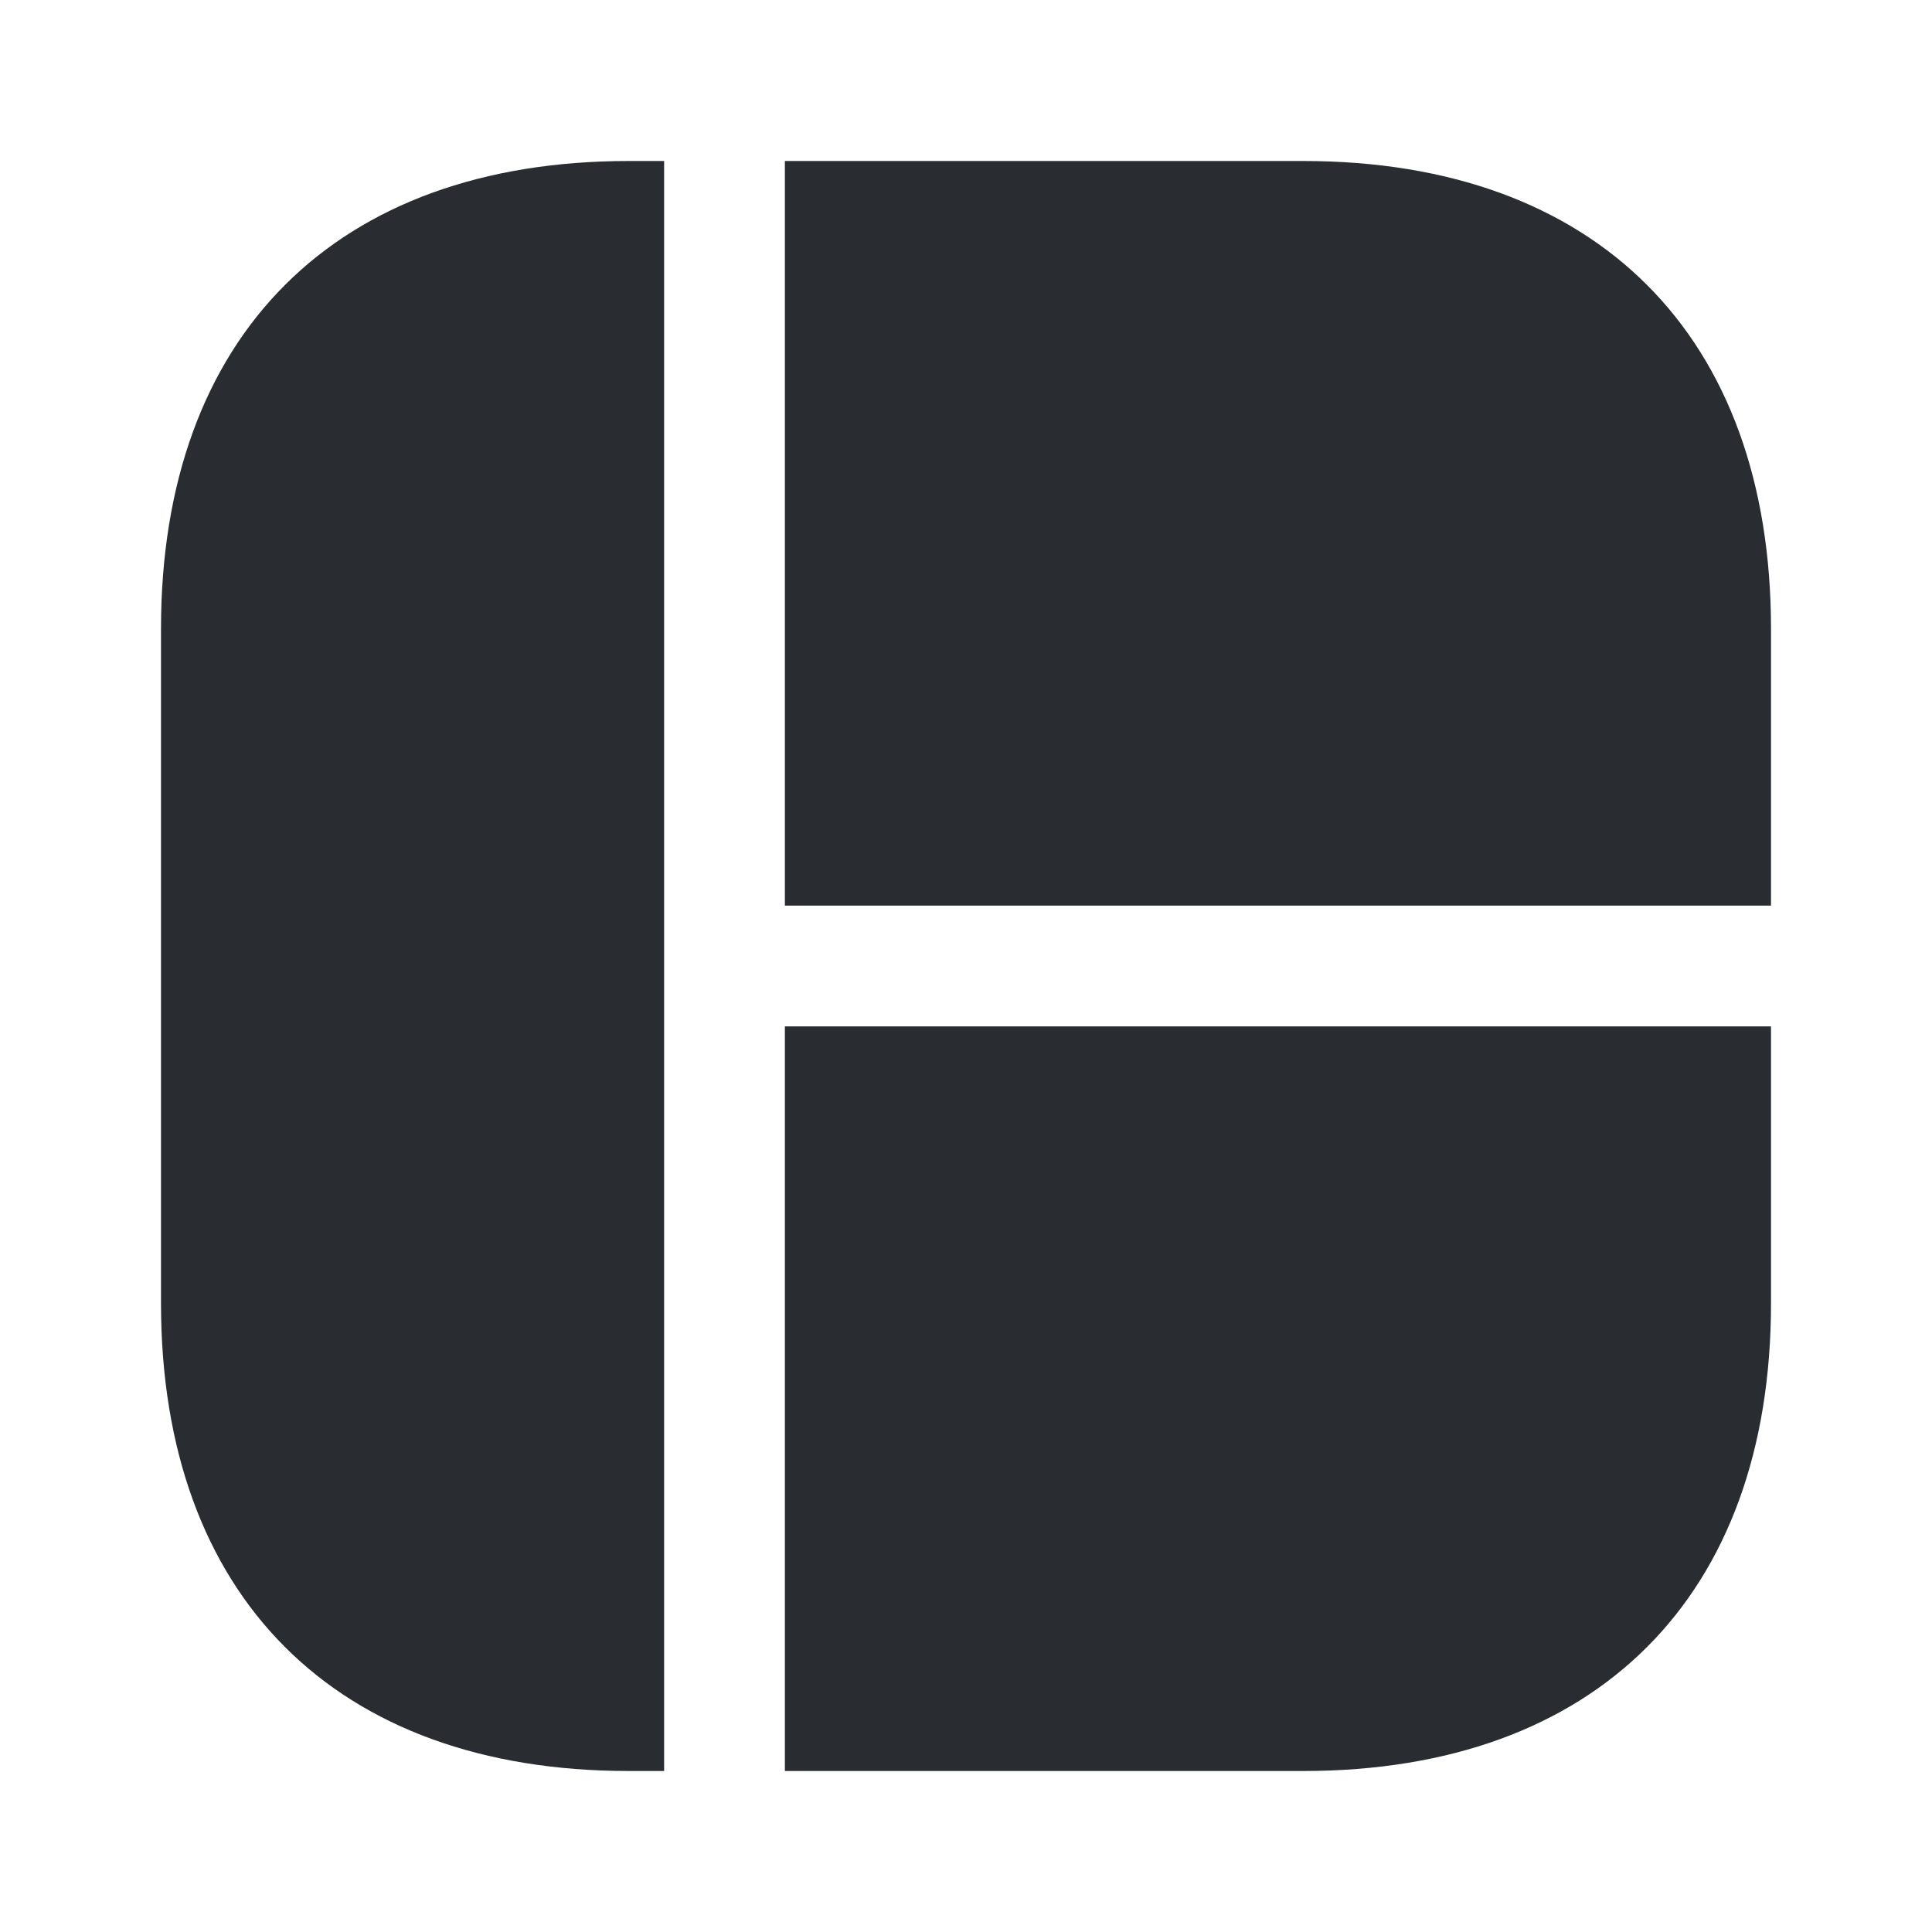
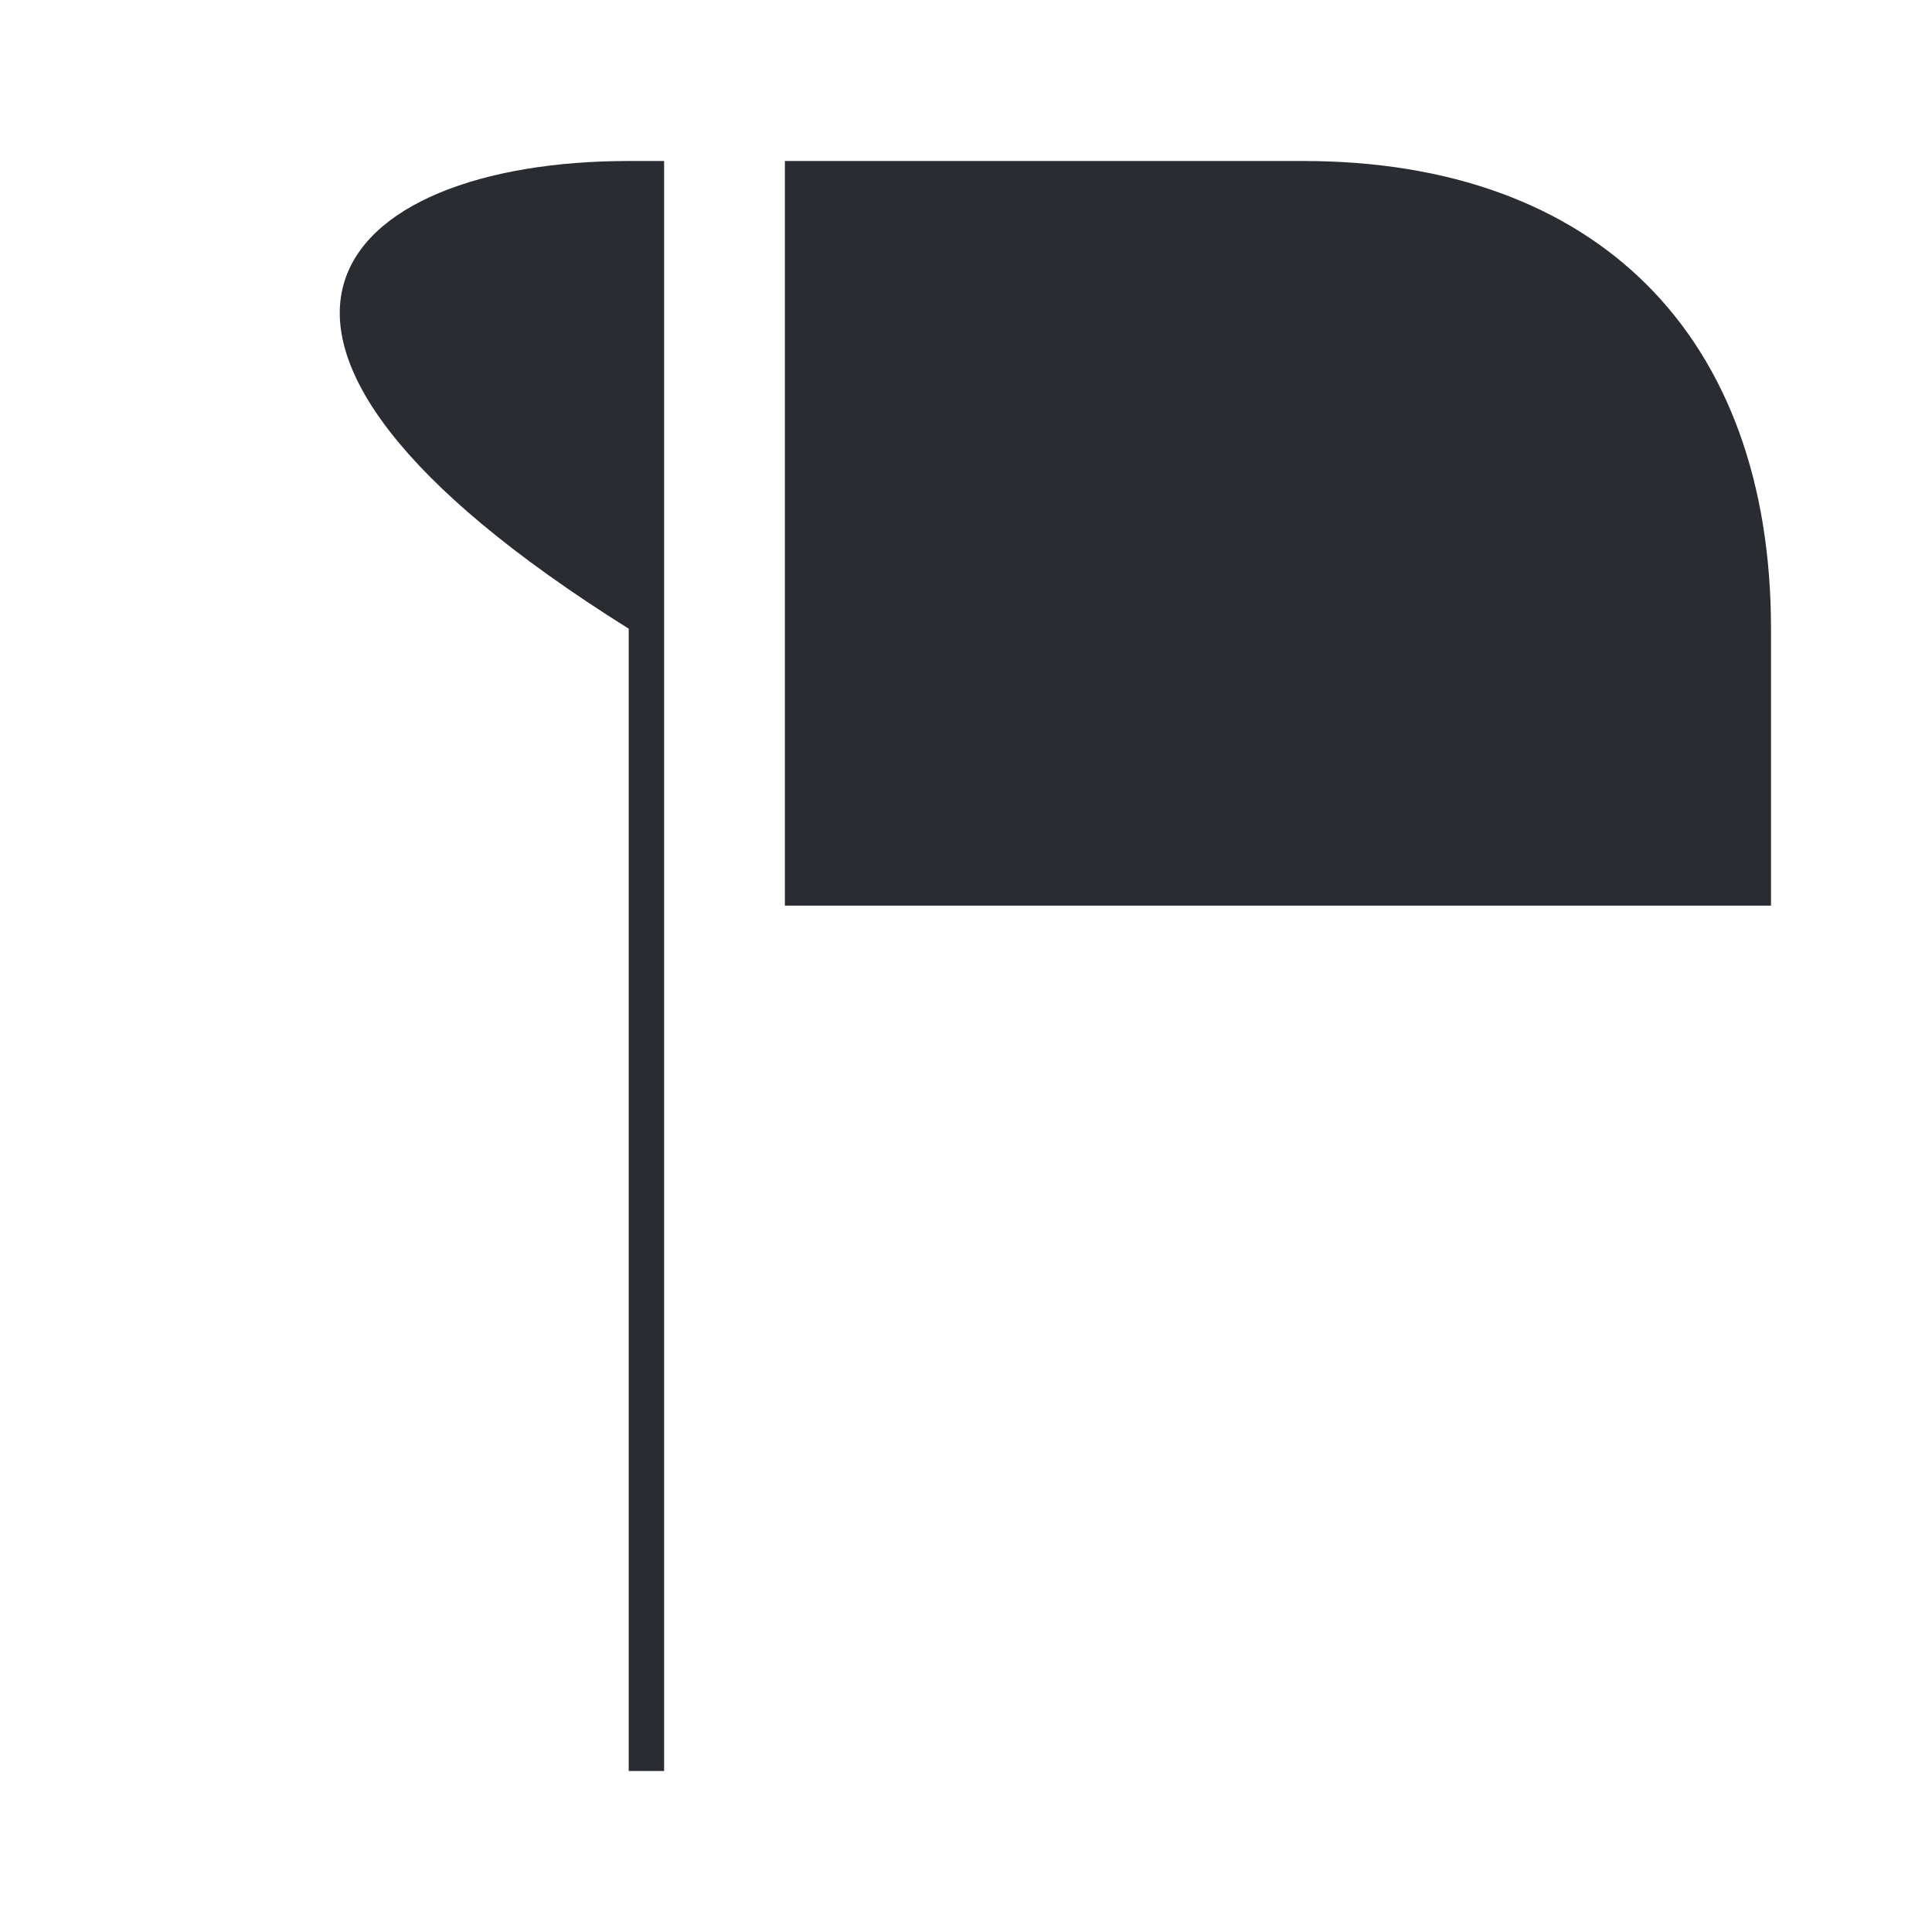
<svg xmlns="http://www.w3.org/2000/svg" width="800px" height="800px" viewBox="0 0 24 24" fill="none">
-   <path d="M8.25 2V22H7.81C4.17 22 2 19.83 2 16.19V7.81C2 4.17 4.17 2 7.81 2H8.25Z" fill="#292D32" />
+   <path d="M8.25 2V22H7.81V7.81C2 4.17 4.17 2 7.81 2H8.25Z" fill="#292D32" />
  <path d="M22 7.81V11.25H9.75V2H16.19C19.83 2 22 4.17 22 7.81Z" fill="#292D32" />
-   <path d="M22 12.75V16.19C22 19.83 19.83 22 16.19 22H9.75V12.75H22Z" fill="#292D32" />
</svg>